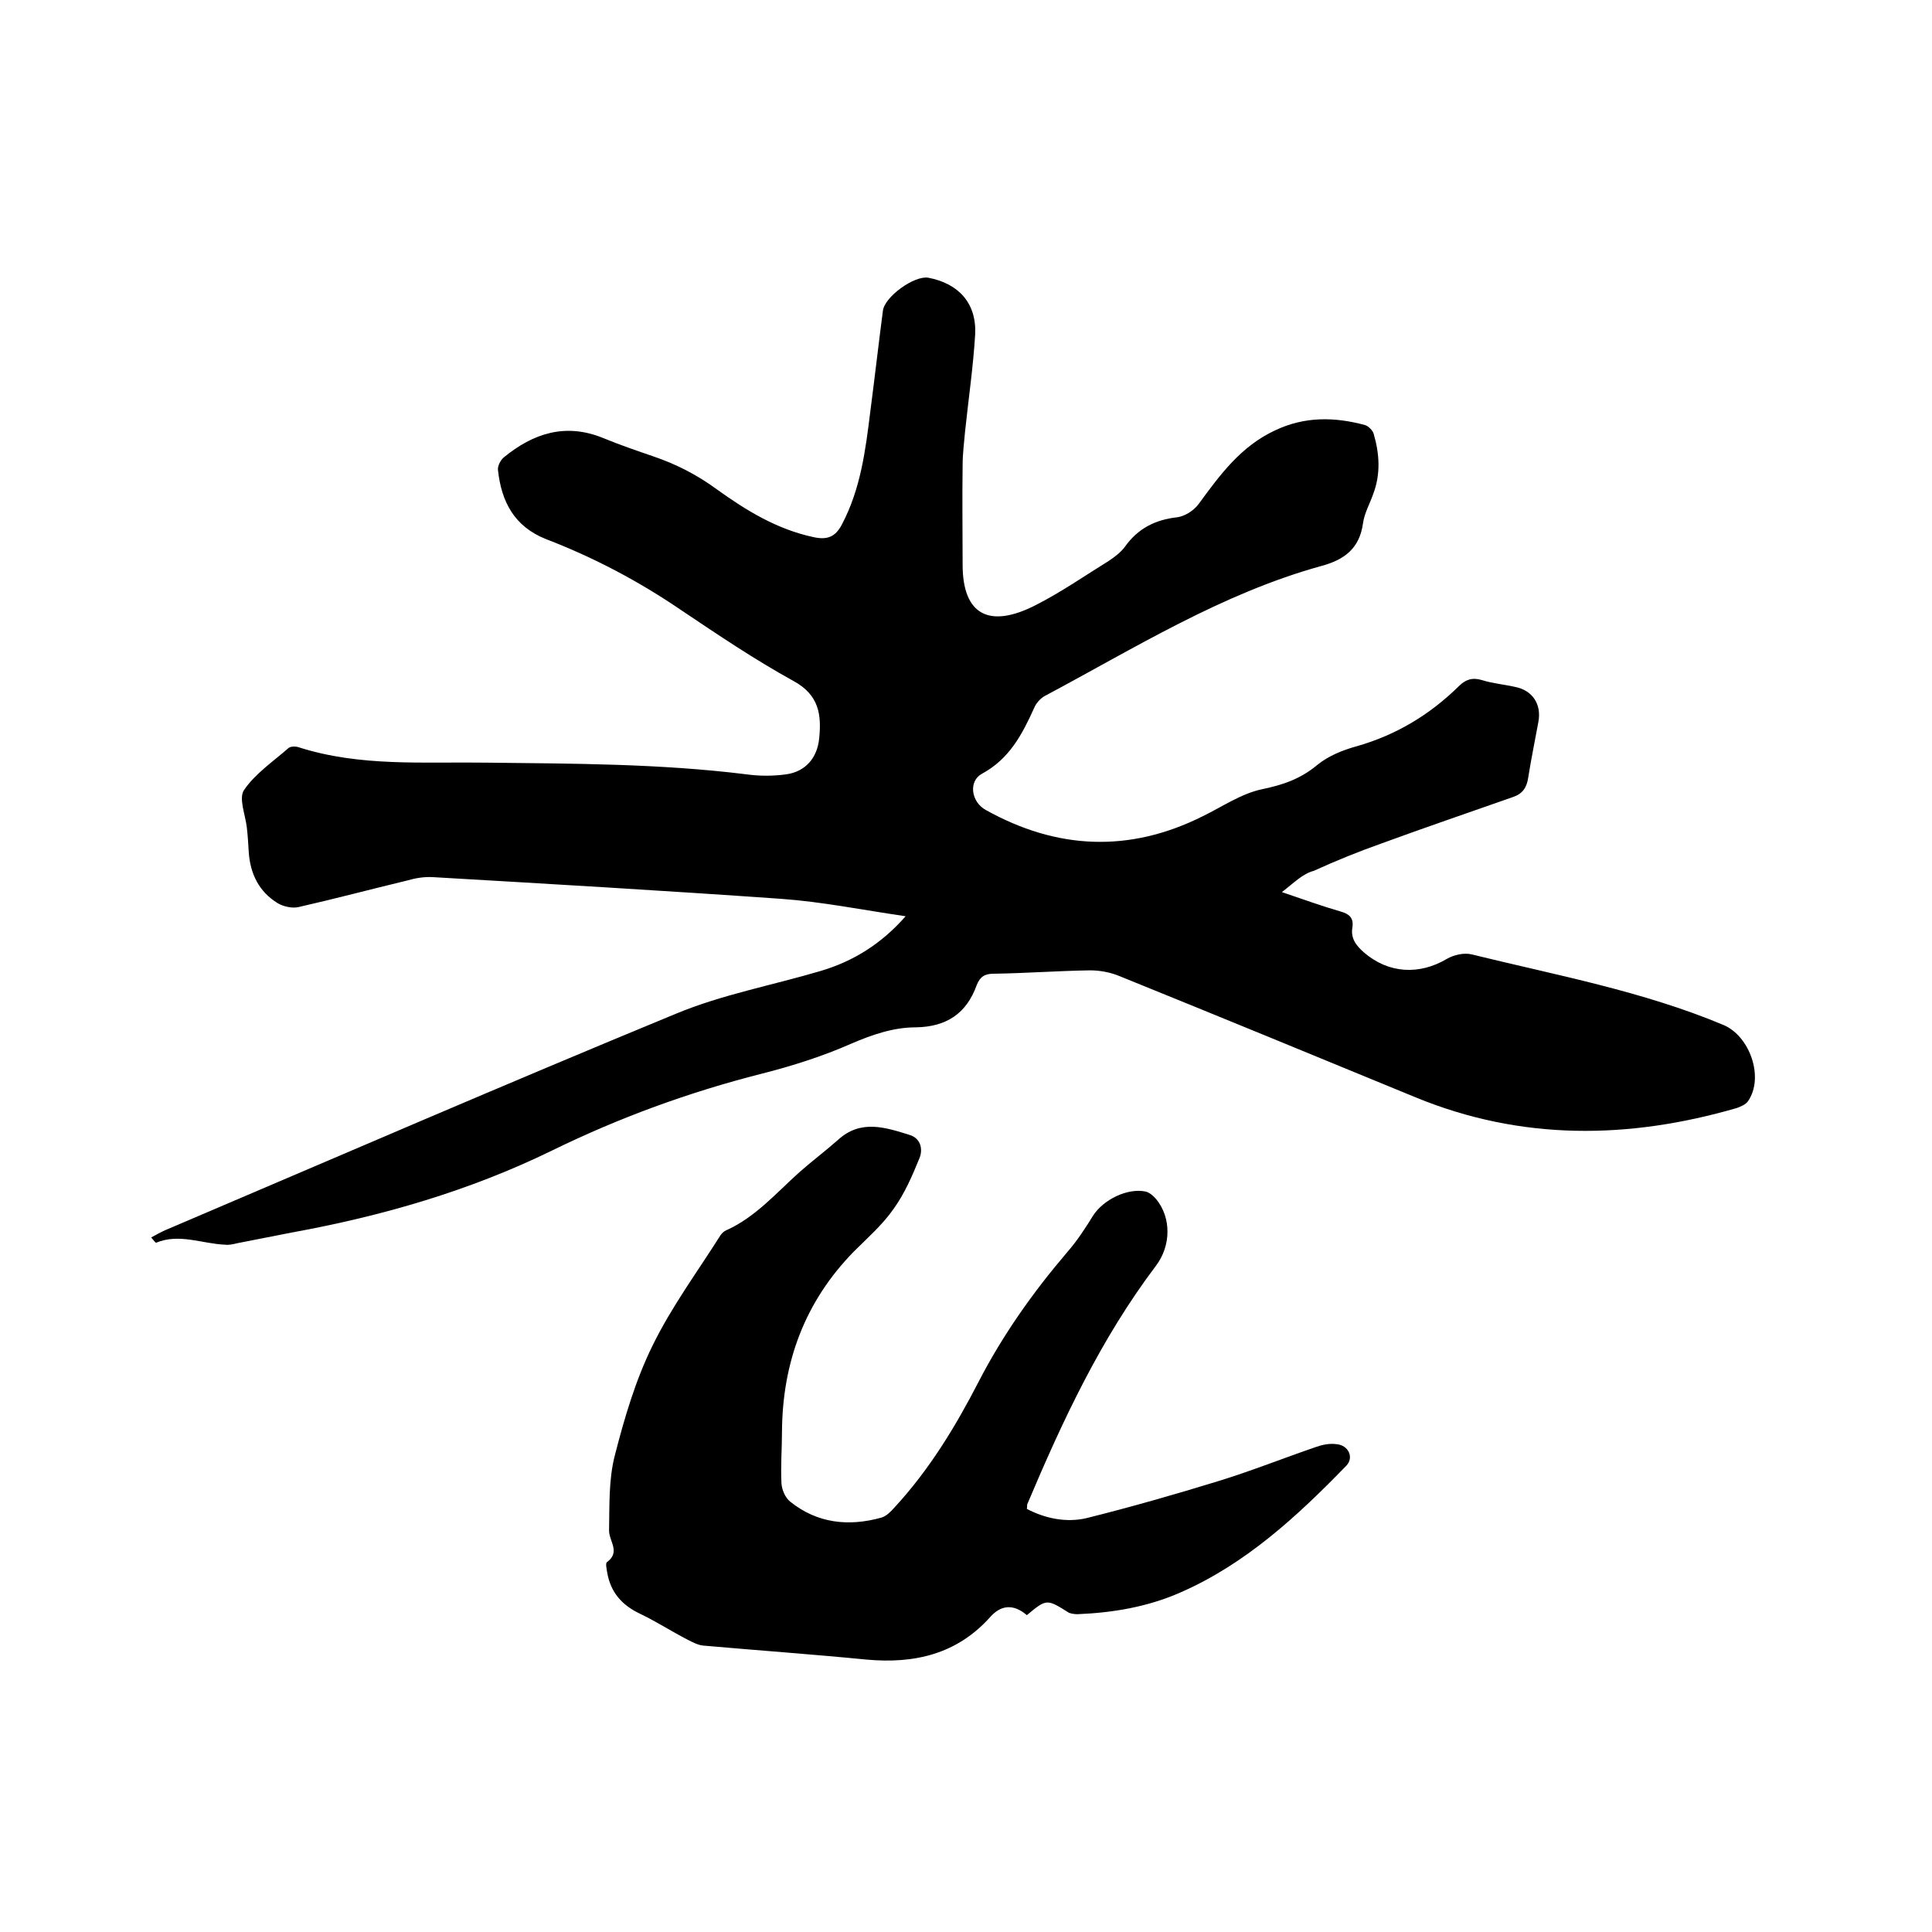
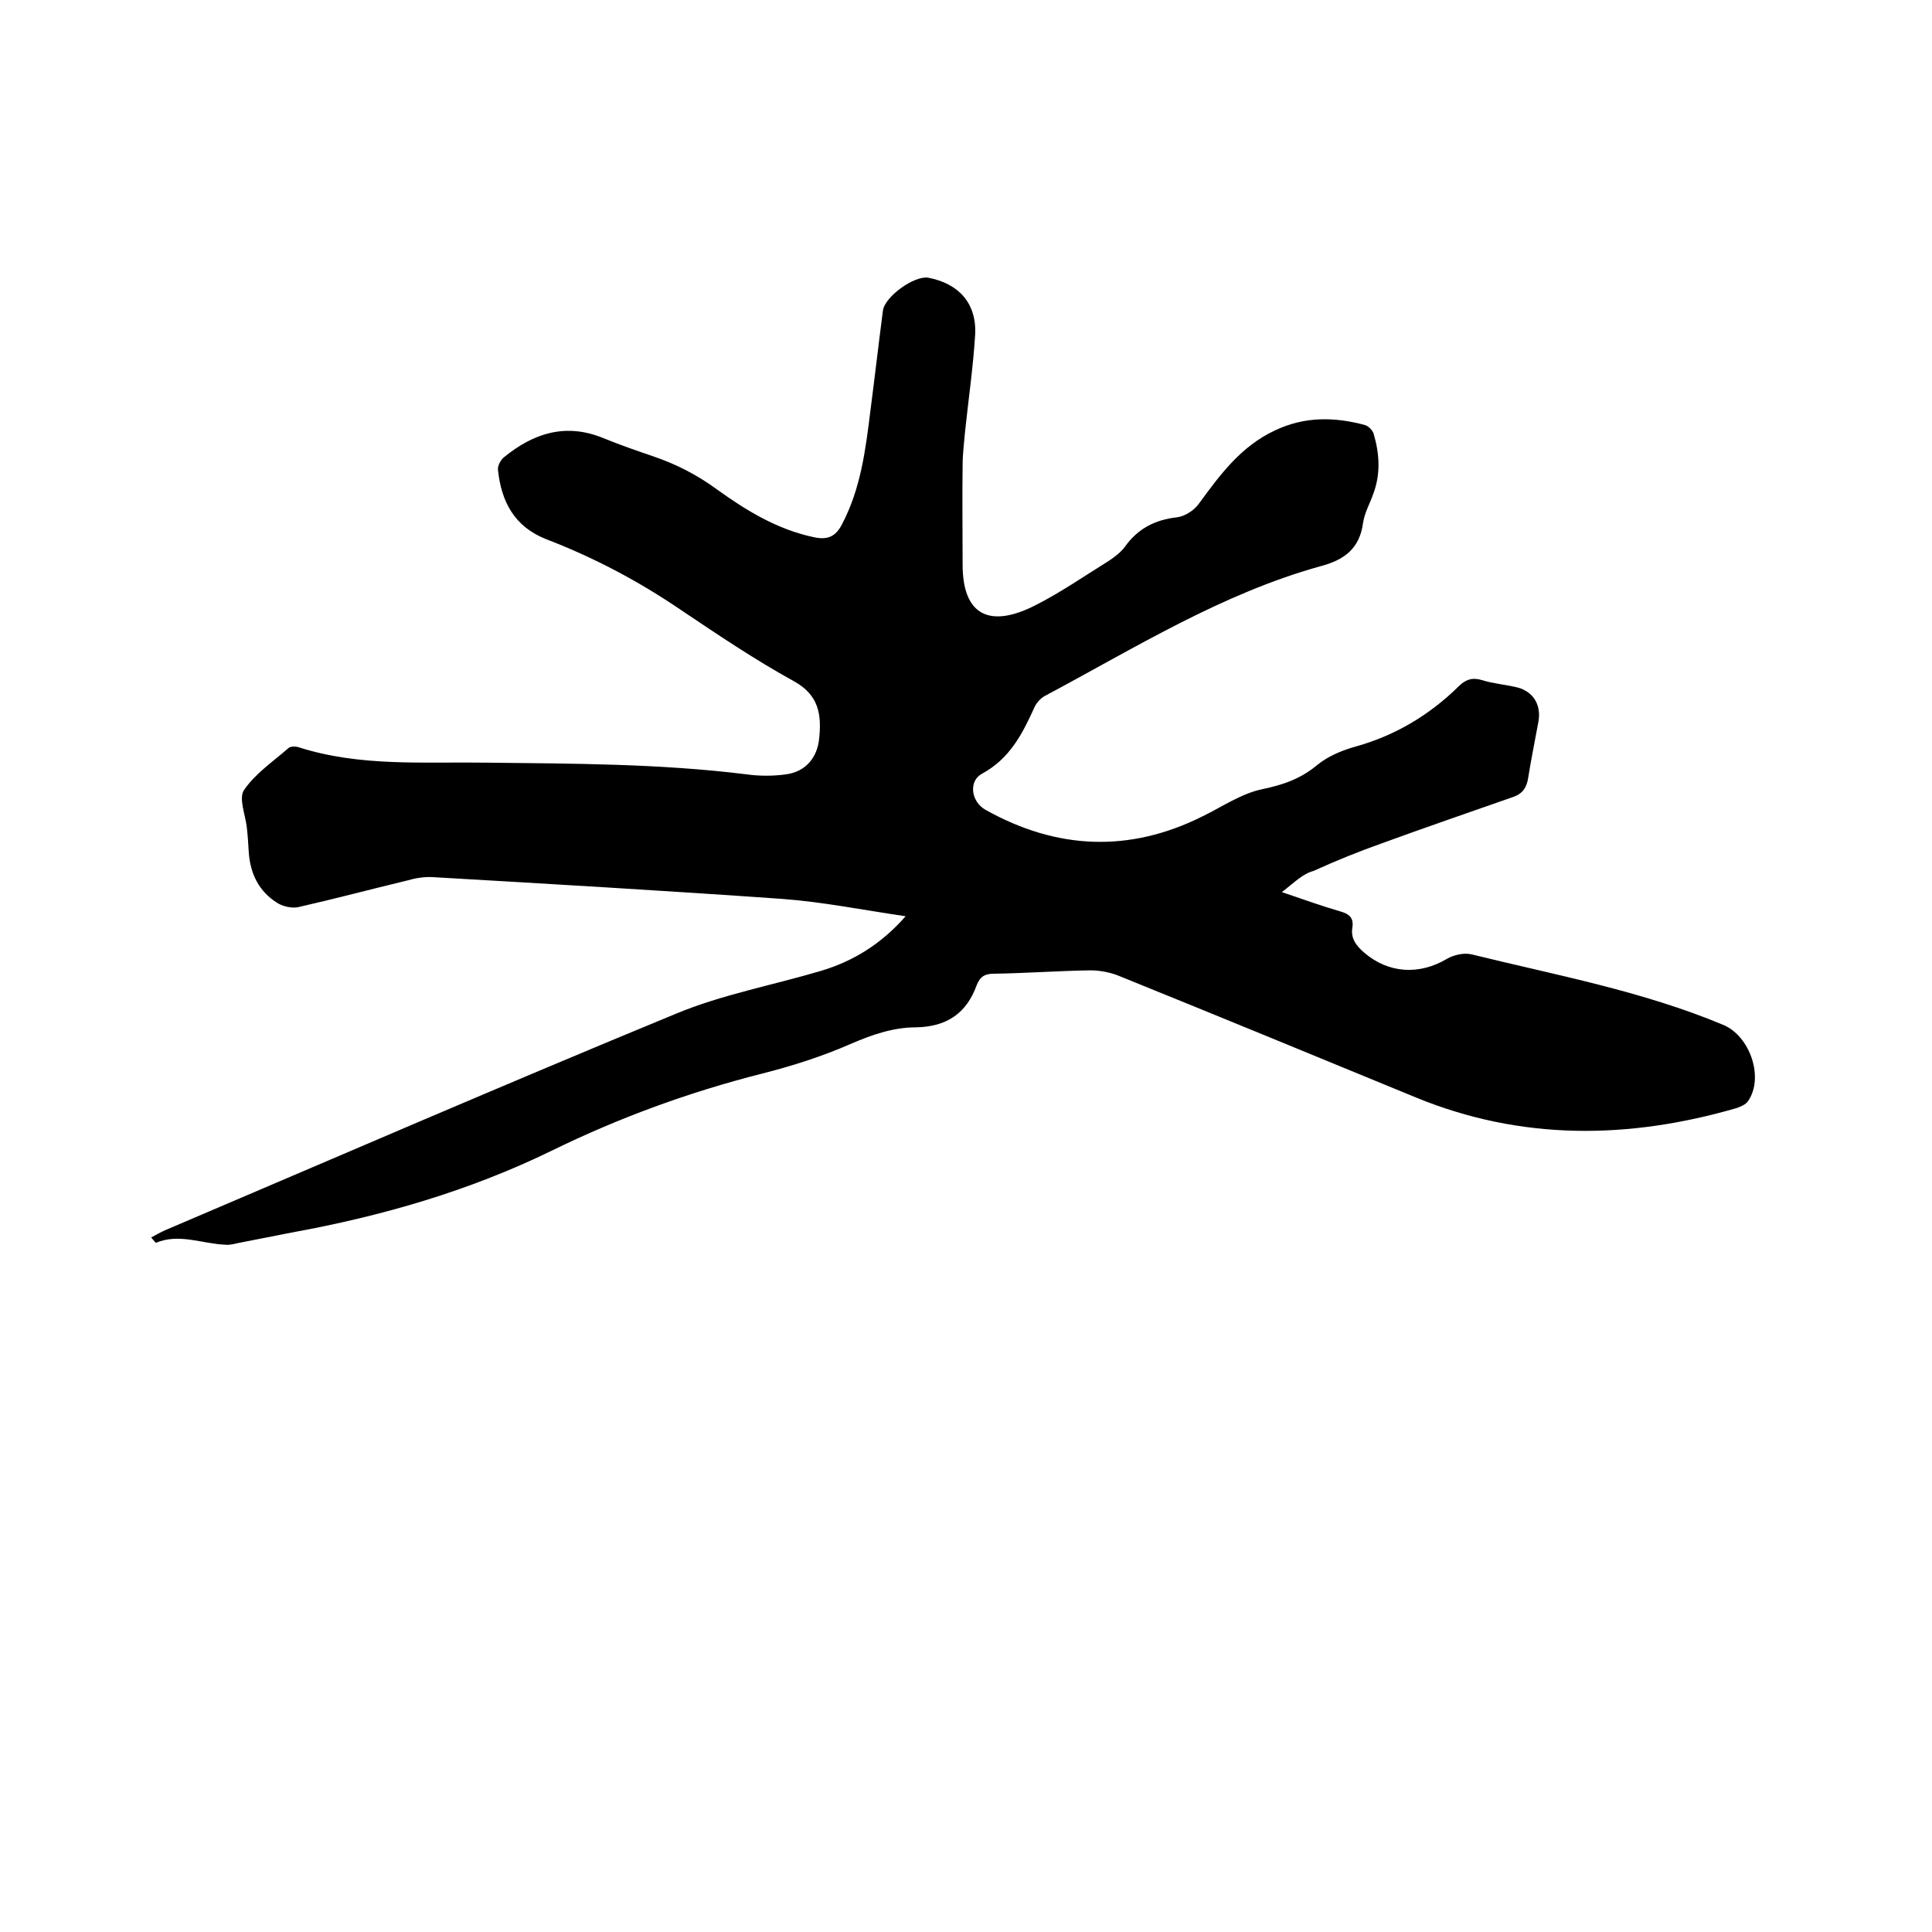
<svg xmlns="http://www.w3.org/2000/svg" enable-background="new 0 0 400 400" viewBox="0 0 400 400">
  <path d="m265.4 184.7c4.7 1.6 8.3 2.9 12.1 4 1.8.5 2.8 1.3 2.5 3.3-.4 2.3.8 3.8 2.4 5.2 5.1 4.4 11.5 4.7 17.2 1.3 1.4-.8 3.5-1.3 5.1-.9 17.5 4.3 35.4 7.6 52.1 14.6 5.5 2.3 8.5 10.9 5.1 15.8-.5.7-1.5 1.1-2.3 1.4-22.4 6.5-44.6 6.8-66.5-2.2-20.4-8.4-40.8-16.8-61.3-25.1-1.9-.8-4.1-1.2-6.1-1.2-6.7.1-13.3.6-20 .7-1.8 0-2.8.6-3.5 2.4-2.1 5.8-6.2 8.6-12.6 8.7-4.6 0-9 1.5-13.4 3.4-5.9 2.6-12.2 4.6-18.5 6.2-15 3.8-29.5 9.1-43.4 15.9-17.2 8.4-35.3 13.6-54 17-3.7.7-7.5 1.5-11.2 2.2-.8.2-1.7.4-2.5.3-4.8-.2-9.5-2.4-14.3-.4-.1 0-.5-.5-1-1.1 1.1-.6 2-1.1 2.9-1.5 35.2-15 70.3-30.2 105.7-44.8 9.6-4 20-5.9 30.1-8.9 6.7-2 12.5-5.6 17.5-11.3-8.9-1.3-17.3-3-25.7-3.6-24.1-1.7-48.1-3.1-72.2-4.5-1.8-.1-3.6.2-5.3.7-7.5 1.8-15 3.8-22.5 5.5-1.3.3-3.1-.1-4.3-.8-3.9-2.4-5.7-6.1-6-10.6-.1-1.7-.2-3.4-.4-5.1-.3-2.6-1.7-6-.6-7.7 2.3-3.4 6-5.9 9.2-8.7.4-.4 1.5-.4 2.1-.2 12.8 4.1 26 3 39 3.2 17.9.2 35.8.2 53.6 2.4 2.8.4 5.7.4 8.5 0 3.9-.6 6.3-3.4 6.7-7.4.5-4.9 0-9-5.3-11.9-8-4.4-15.7-9.6-23.3-14.7-8.8-6-18.1-10.9-28-14.7-6.5-2.6-9.2-7.7-9.9-14.3-.1-.8.5-2 1.2-2.6 6.1-5 12.8-7.2 20.6-4 3.4 1.4 6.9 2.6 10.4 3.8 4.7 1.6 9 3.8 13.1 6.8 6.1 4.4 12.5 8.3 20 9.9 2.7.6 4.5.1 5.9-2.6 3.9-7.4 4.9-15.4 5.9-23.5.9-6.9 1.7-13.9 2.6-20.8.4-2.9 6.5-7.3 9.4-6.8 6.3 1.2 10 5.3 9.7 11.7-.4 6.7-1.4 13.5-2.1 20.2-.2 2.3-.5 4.6-.5 6.9-.1 6.9 0 13.7 0 20.6 0 10.6 5.7 13.2 15.1 8.4 5.3-2.7 10.2-6.1 15.2-9.2 1.2-.8 2.5-1.8 3.3-2.9 2.7-3.8 6.3-5.6 10.8-6.1 1.6-.2 3.5-1.4 4.5-2.8 4.4-6 8.7-11.9 15.8-15.2 6.1-2.9 12.3-2.8 18.6-1.1.7.2 1.6 1.1 1.8 1.8 1.2 4.1 1.5 8.3-.1 12.5-.7 2-1.8 3.9-2.1 6-.7 5.2-3.8 7.6-8.7 8.9-20.6 5.7-38.6 17-57.2 26.9-.9.5-1.8 1.5-2.2 2.5-2.5 5.5-5.1 10.5-10.8 13.6-2.8 1.5-2.3 5.8.8 7.5 14.7 8.2 29.7 8.9 44.9 1.3 4.1-2 8-4.7 12.3-5.6s7.9-2.1 11.4-5c2.3-1.9 5.3-3.1 8.2-3.9 8.1-2.3 15.1-6.5 21.1-12.4 1.4-1.4 2.8-1.9 4.8-1.3 2.2.7 4.6.9 6.8 1.4 3.7.7 5.6 3.6 4.9 7.3-.7 3.8-1.5 7.7-2.1 11.5-.3 2-1.1 3.3-3.1 4-9.1 3.2-18.2 6.3-27.2 9.6-4.8 1.7-9.5 3.6-14.1 5.7-2.3.6-4 2.4-6.6 4.4z" />
-   <path d="m212.6 334.4c-2.8-2.4-5.4-2.1-7.6.4-6.9 7.7-15.7 9.7-25.6 8.8-11.2-1.1-22.5-1.9-33.8-2.9-1.1-.1-2.2-.7-3.2-1.2-3.3-1.7-6.4-3.7-9.7-5.3-3.9-1.8-6.3-4.5-7-8.7-.1-.7-.4-1.9 0-2.1 2.8-2.1.4-4.3.4-6.5.1-5.2-.1-10.6 1.2-15.6 2-7.8 4.3-15.6 7.8-22.7 3.9-8 9.3-15.3 14.1-22.9.3-.4.7-.8 1.2-1 6-2.7 10.3-7.7 15.1-12 2.6-2.3 5.4-4.4 8-6.7 4.7-4.3 9.8-2.6 14.9-1 2.2.7 2.7 2.9 2 4.7-1.5 3.7-3.1 7.4-5.4 10.6-2.3 3.3-5.4 6-8.2 8.8-10.2 10.4-14.8 23-14.9 37.3 0 3.6-.3 7.2-.1 10.8.1 1.3.8 2.9 1.8 3.7 5.6 4.5 12.1 5.2 18.9 3.3 1-.3 1.9-1.2 2.7-2.1 7.2-7.8 12.6-16.7 17.4-26 5-9.7 11.3-18.6 18.4-26.9 2-2.3 3.7-4.9 5.3-7.5 2.1-3.3 7.1-5.8 10.9-5 .8.2 1.6.9 2.2 1.6 3.1 3.8 3.1 9.6-.1 13.8-11.4 15.1-19.3 32-26.6 49.3-.1.2 0 .4-.1 1 3.8 2 8.2 2.9 12.4 1.9 9.2-2.3 18.3-4.9 27.4-7.7 6.8-2.1 13.3-4.7 20-7 1.4-.5 2.9-.8 4.3-.6 2.5.2 3.7 2.8 2 4.5-10.1 10.4-20.8 20.3-34.3 26.2-6.8 3-14 4.2-21.3 4.5-.6 0-1.3-.1-1.8-.3-4.6-2.9-4.6-2.9-8.7.5z" />
</svg>